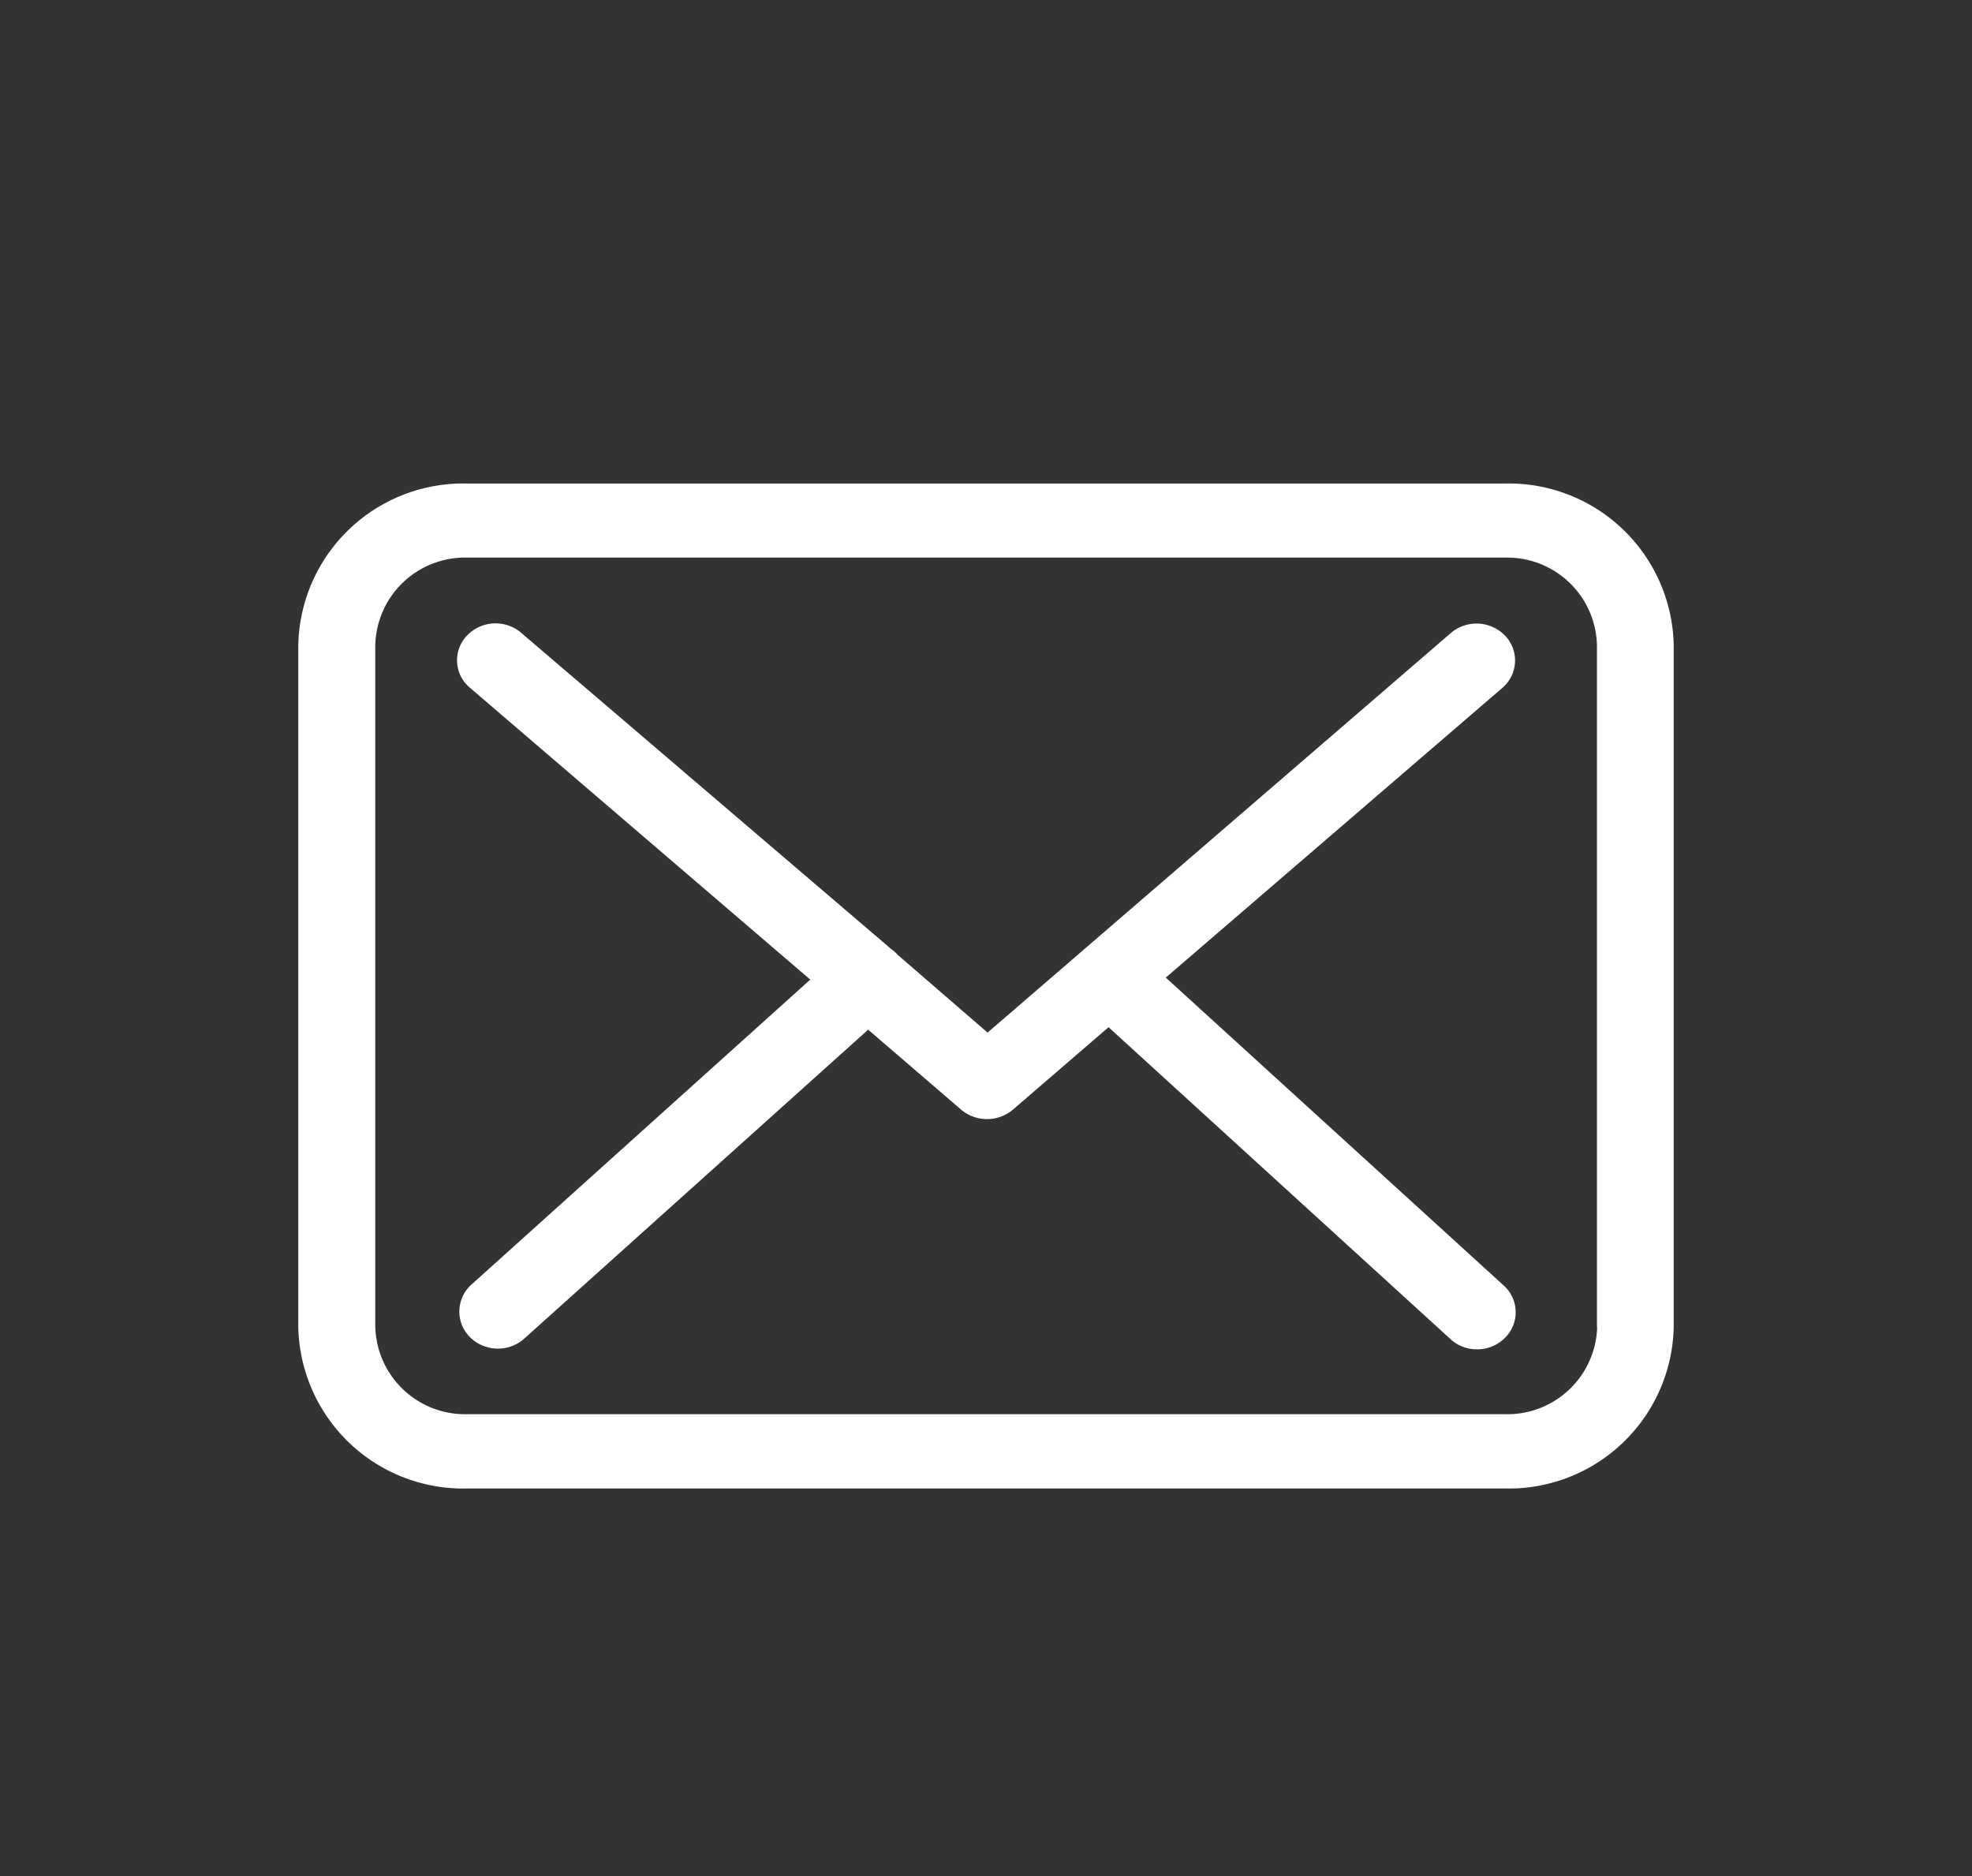
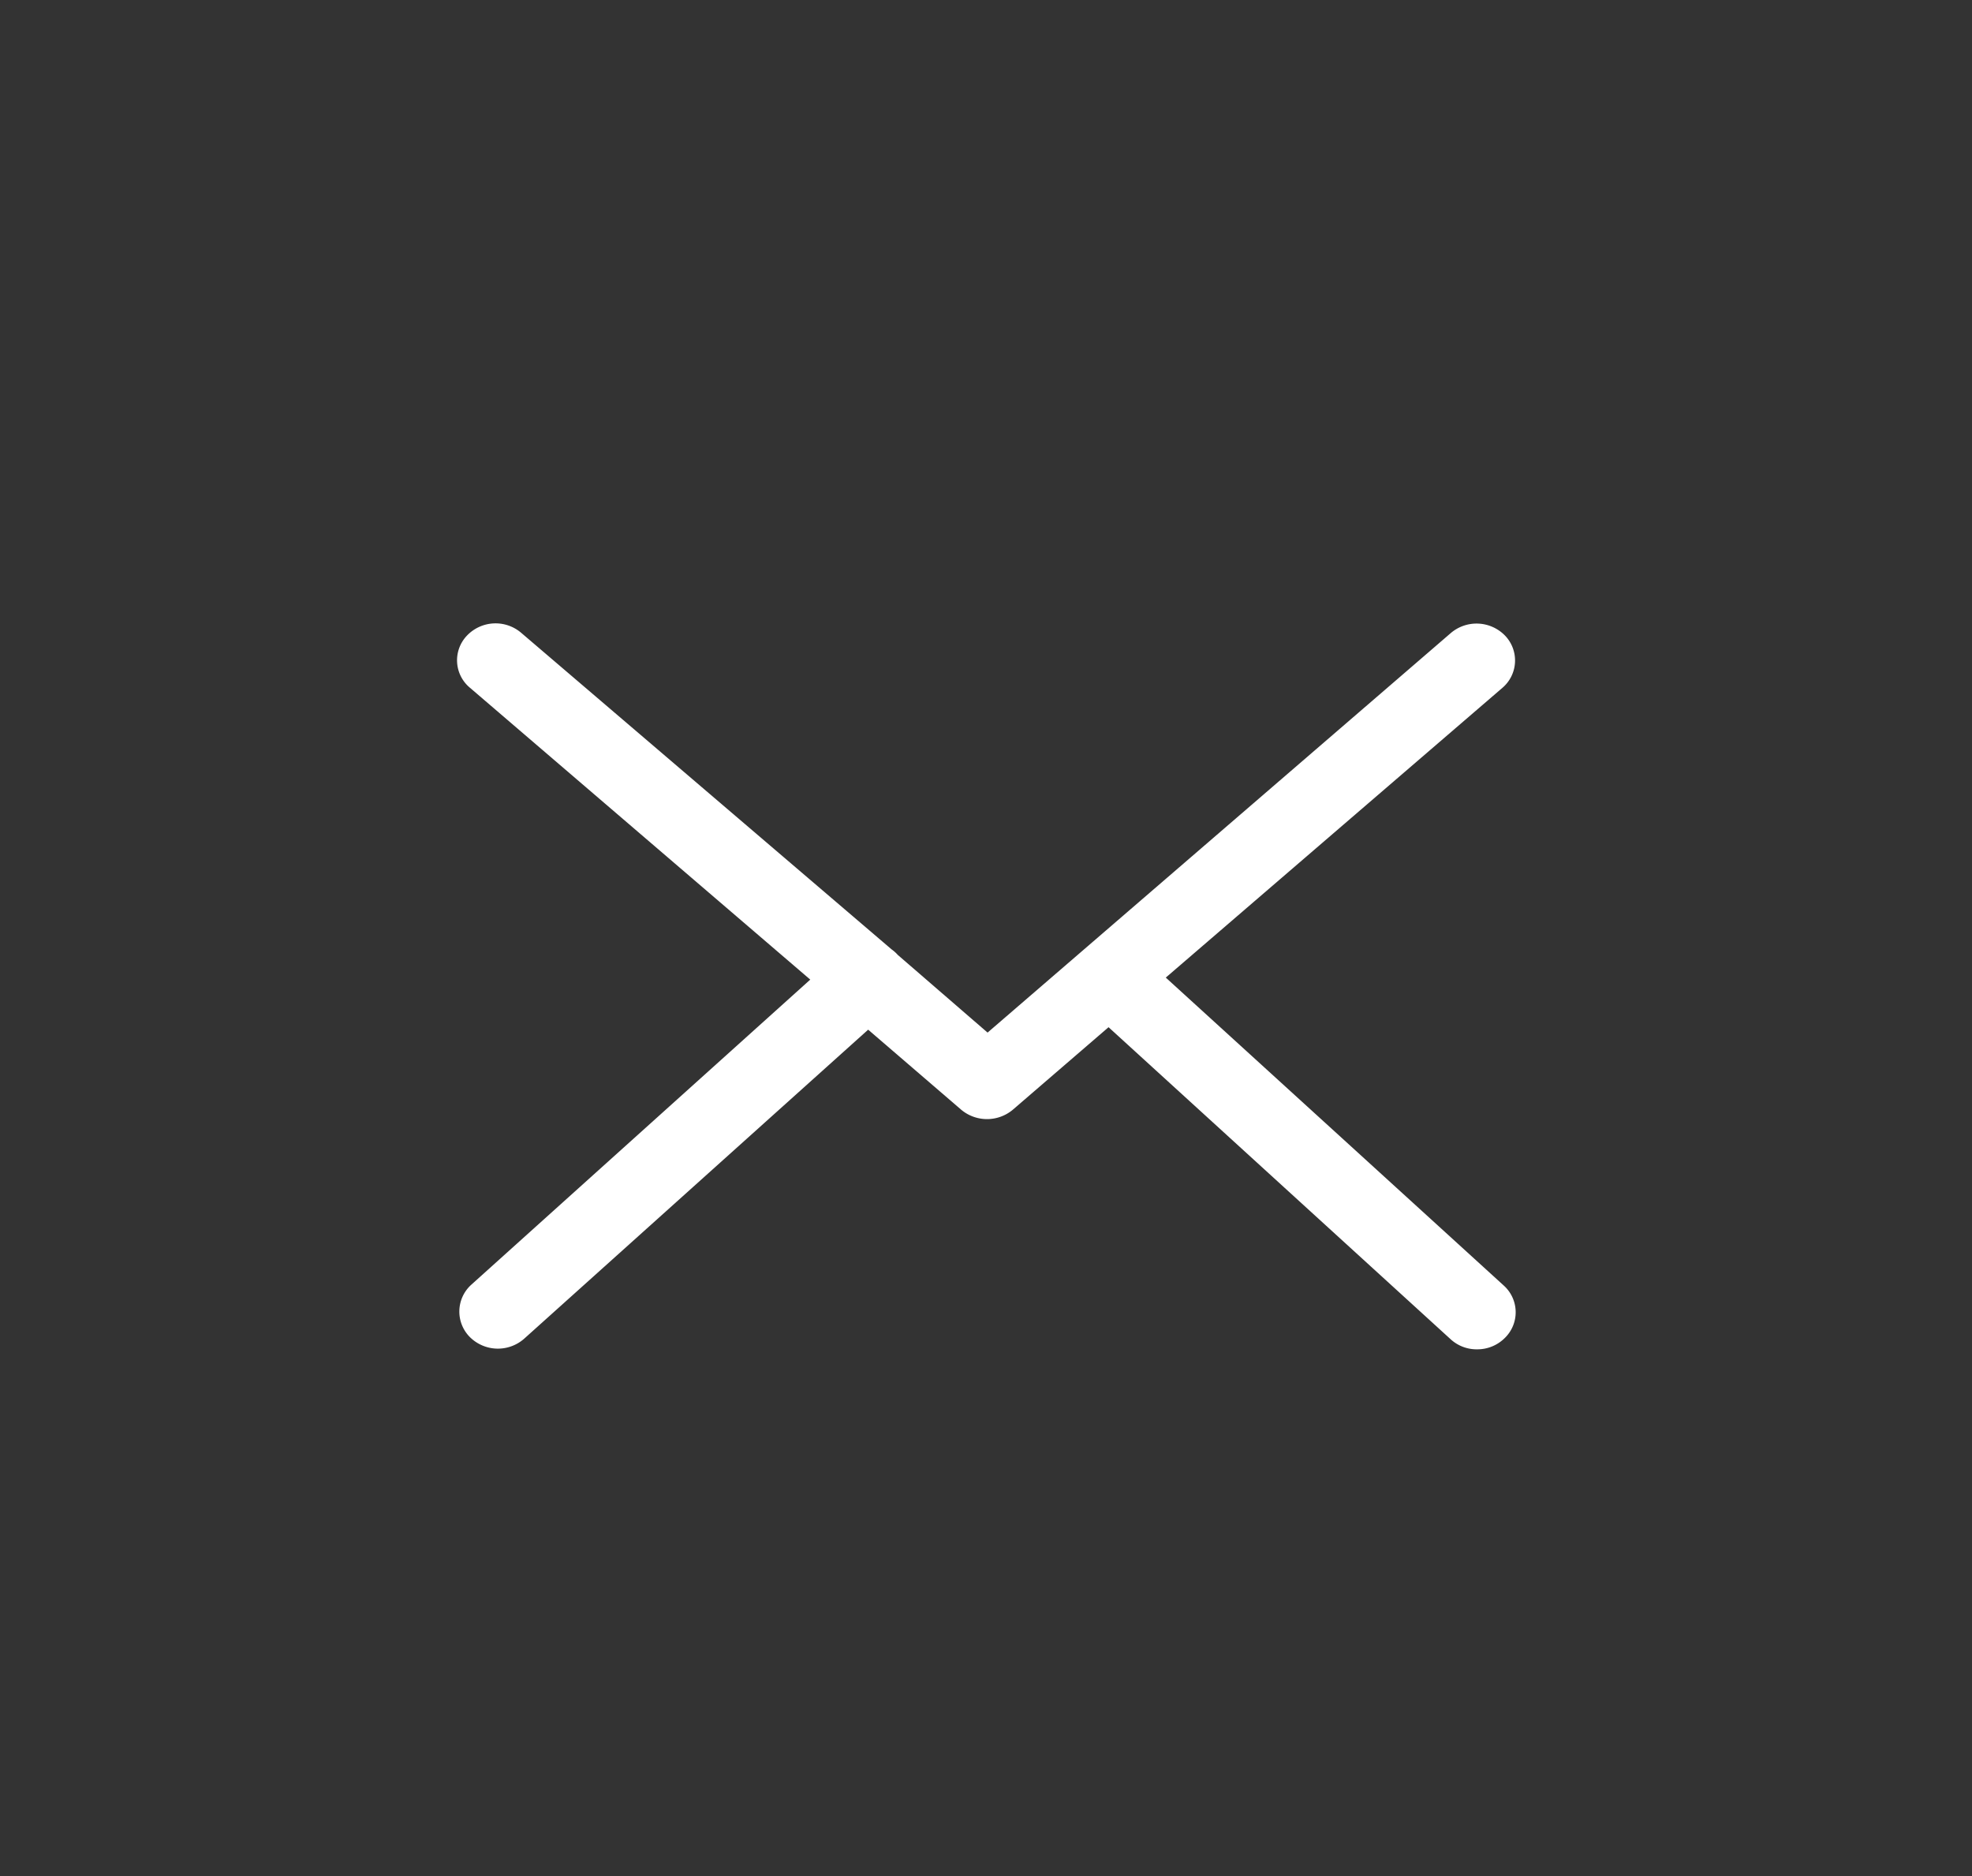
<svg xmlns="http://www.w3.org/2000/svg" id="Capa_1" data-name="Capa 1" viewBox="0 0 87.86 83.59">
  <rect x="0" y="0" width="87.86" height="83.59" fill="#333333" stroke="none" />
  <defs>
    <style>.cls-1{fill:#fff;}</style>
  </defs>
-   <path class="cls-1" d="M67.09,21.54H20.79a7.35,7.35,0,0,0-7.5,7.19V59.12a7.35,7.35,0,0,0,7.5,7.19H67.08a7.35,7.35,0,0,0,7.49-7.19V28.74a7.35,7.35,0,0,0-7.48-7.2Zm4.07,37.58A4,4,0,0,1,67.09,63H20.79a4,4,0,0,1-4.07-3.9V28.74a4,4,0,0,1,4.07-3.9H67.08a4,4,0,0,1,4.07,3.9V59.12Zm0,0" />
  <path class="cls-1" d="M51.94,43.55l15-12.91a1.6,1.6,0,0,0,.12-2.32,1.77,1.77,0,0,0-2.42-.12L44,46l-4-3.46,0,0a1.62,1.62,0,0,0-.28-.25L23.22,28.19a1.76,1.76,0,0,0-2.42.13,1.59,1.59,0,0,0,.14,2.32l15.16,13L21,57.23a1.61,1.61,0,0,0-.07,2.33,1.77,1.77,0,0,0,2.42.08L38.68,45.87l4.15,3.57a1.79,1.79,0,0,0,2.29,0l4.27-3.68,15.24,13.9a1.71,1.71,0,0,0,1.18.45,1.73,1.73,0,0,0,1.24-.51A1.6,1.6,0,0,0,67,57.27Zm0,0" />
</svg>